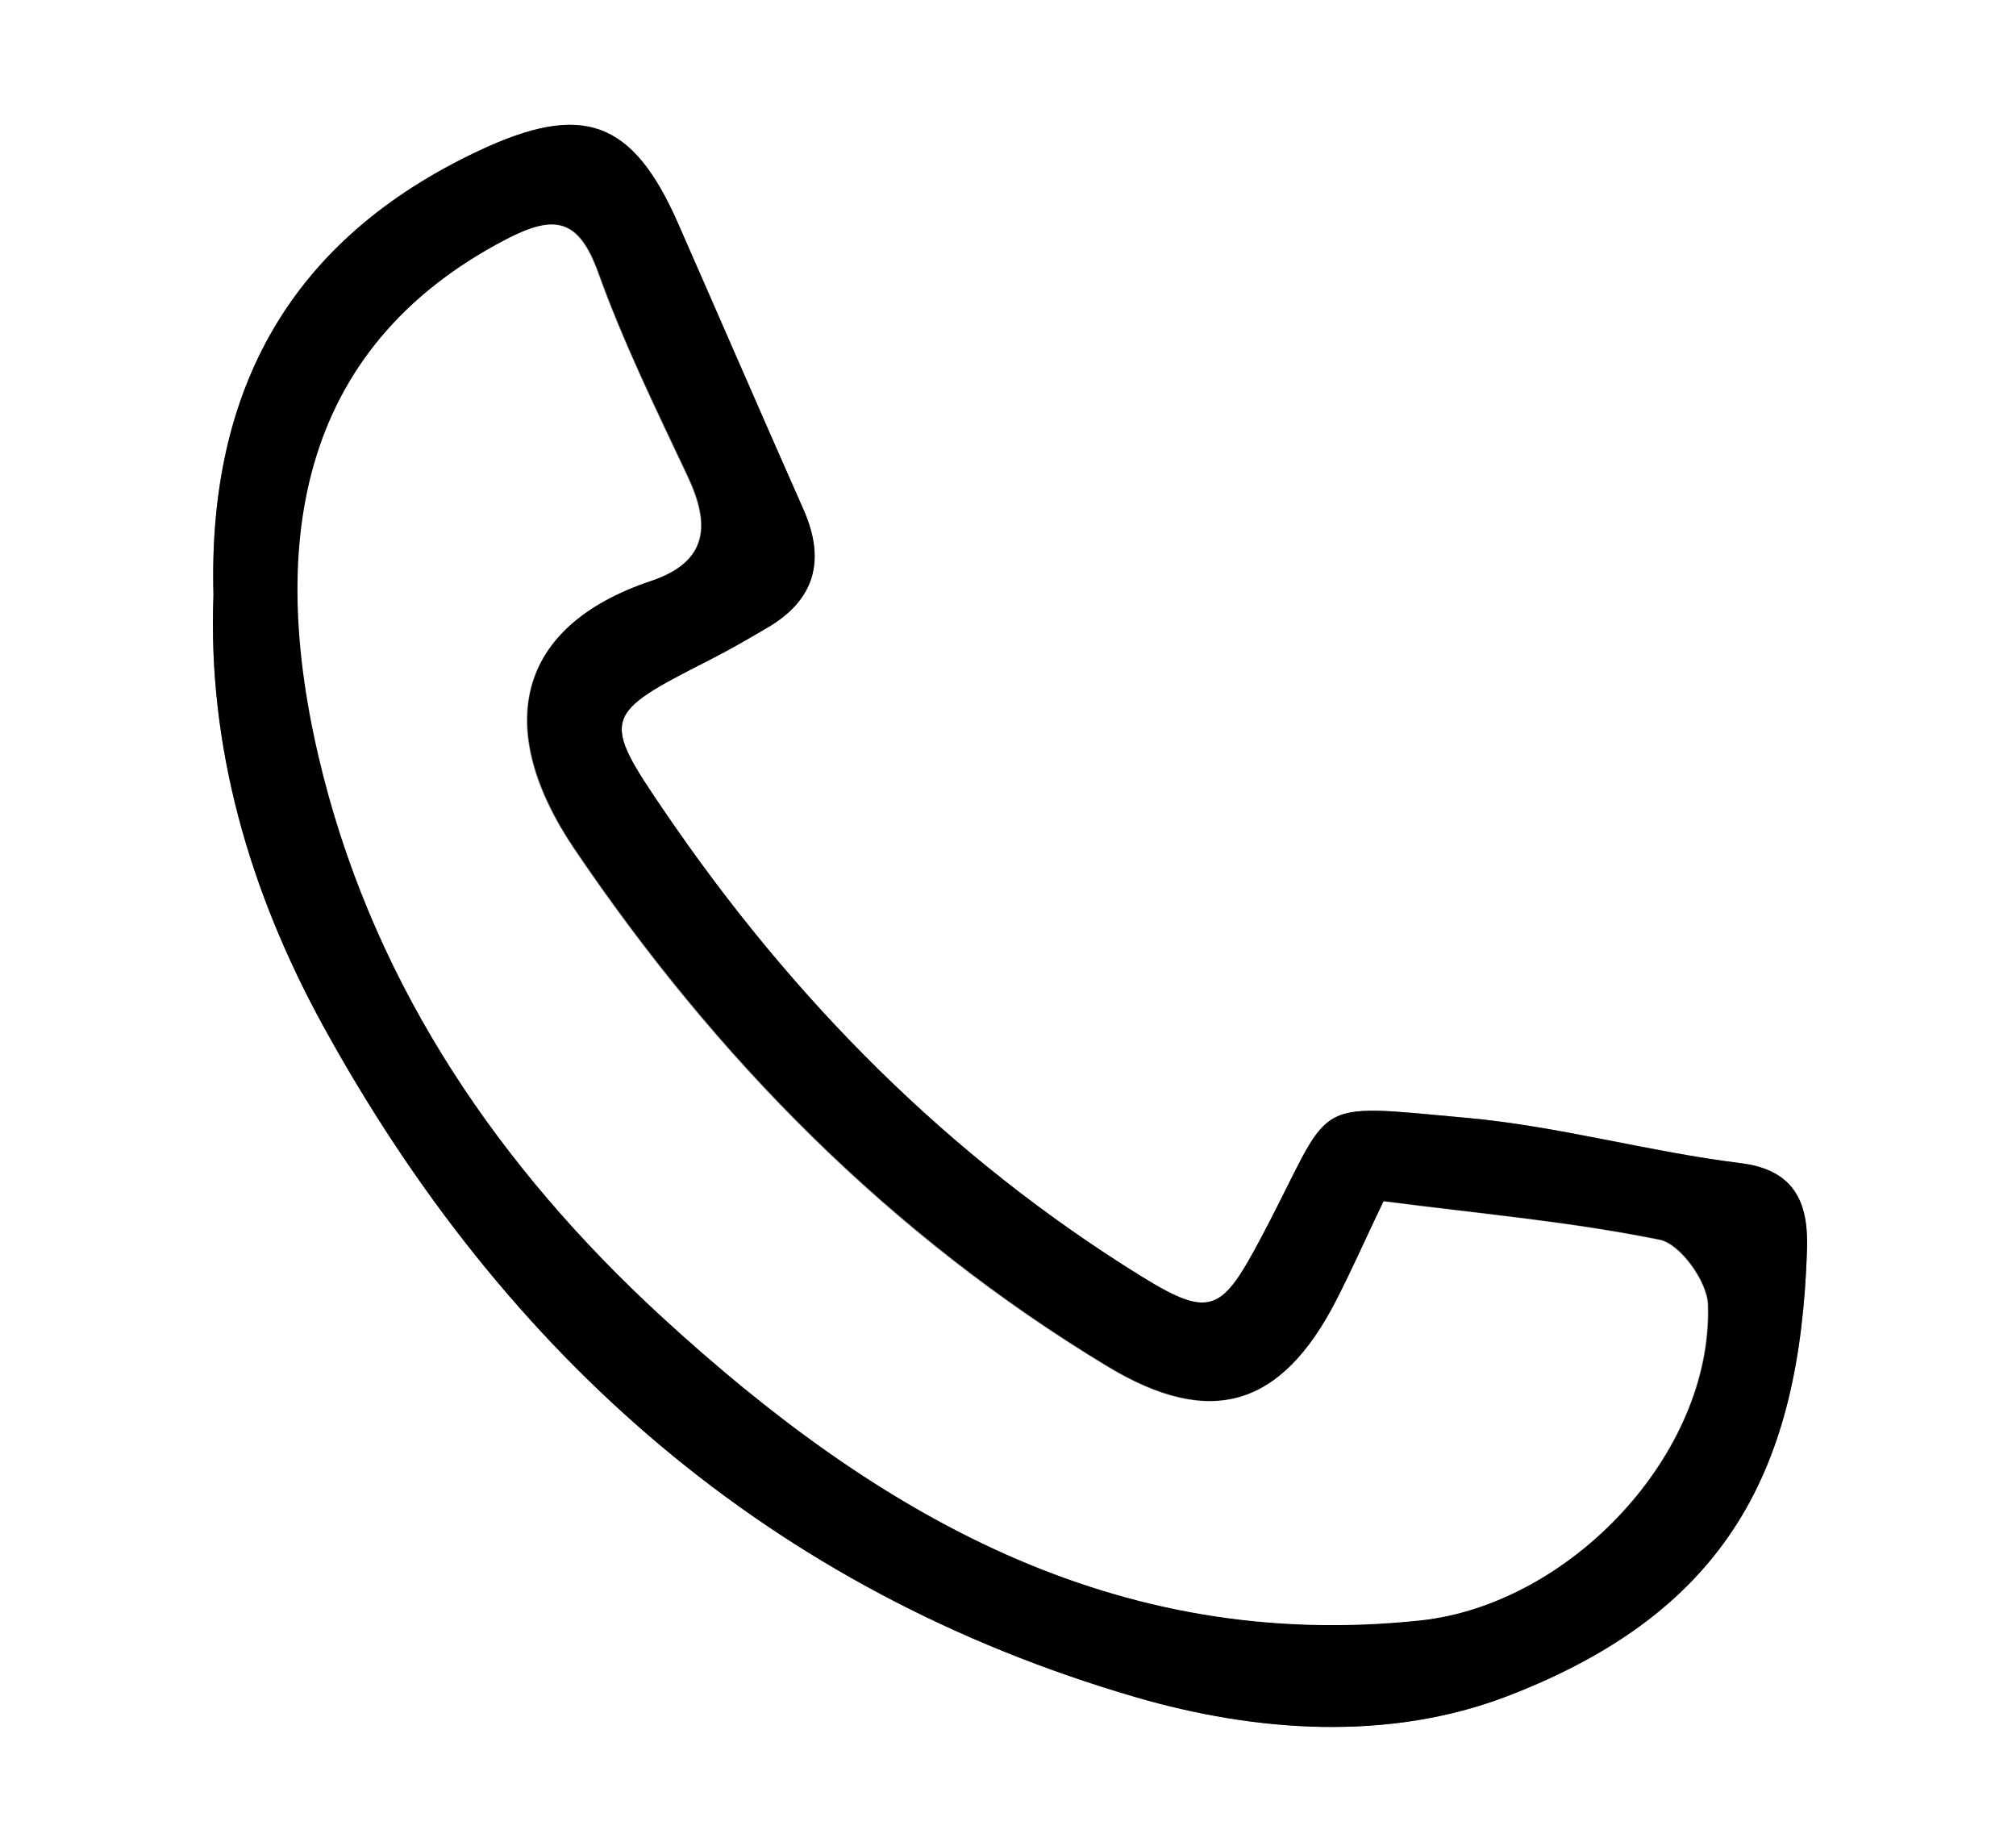
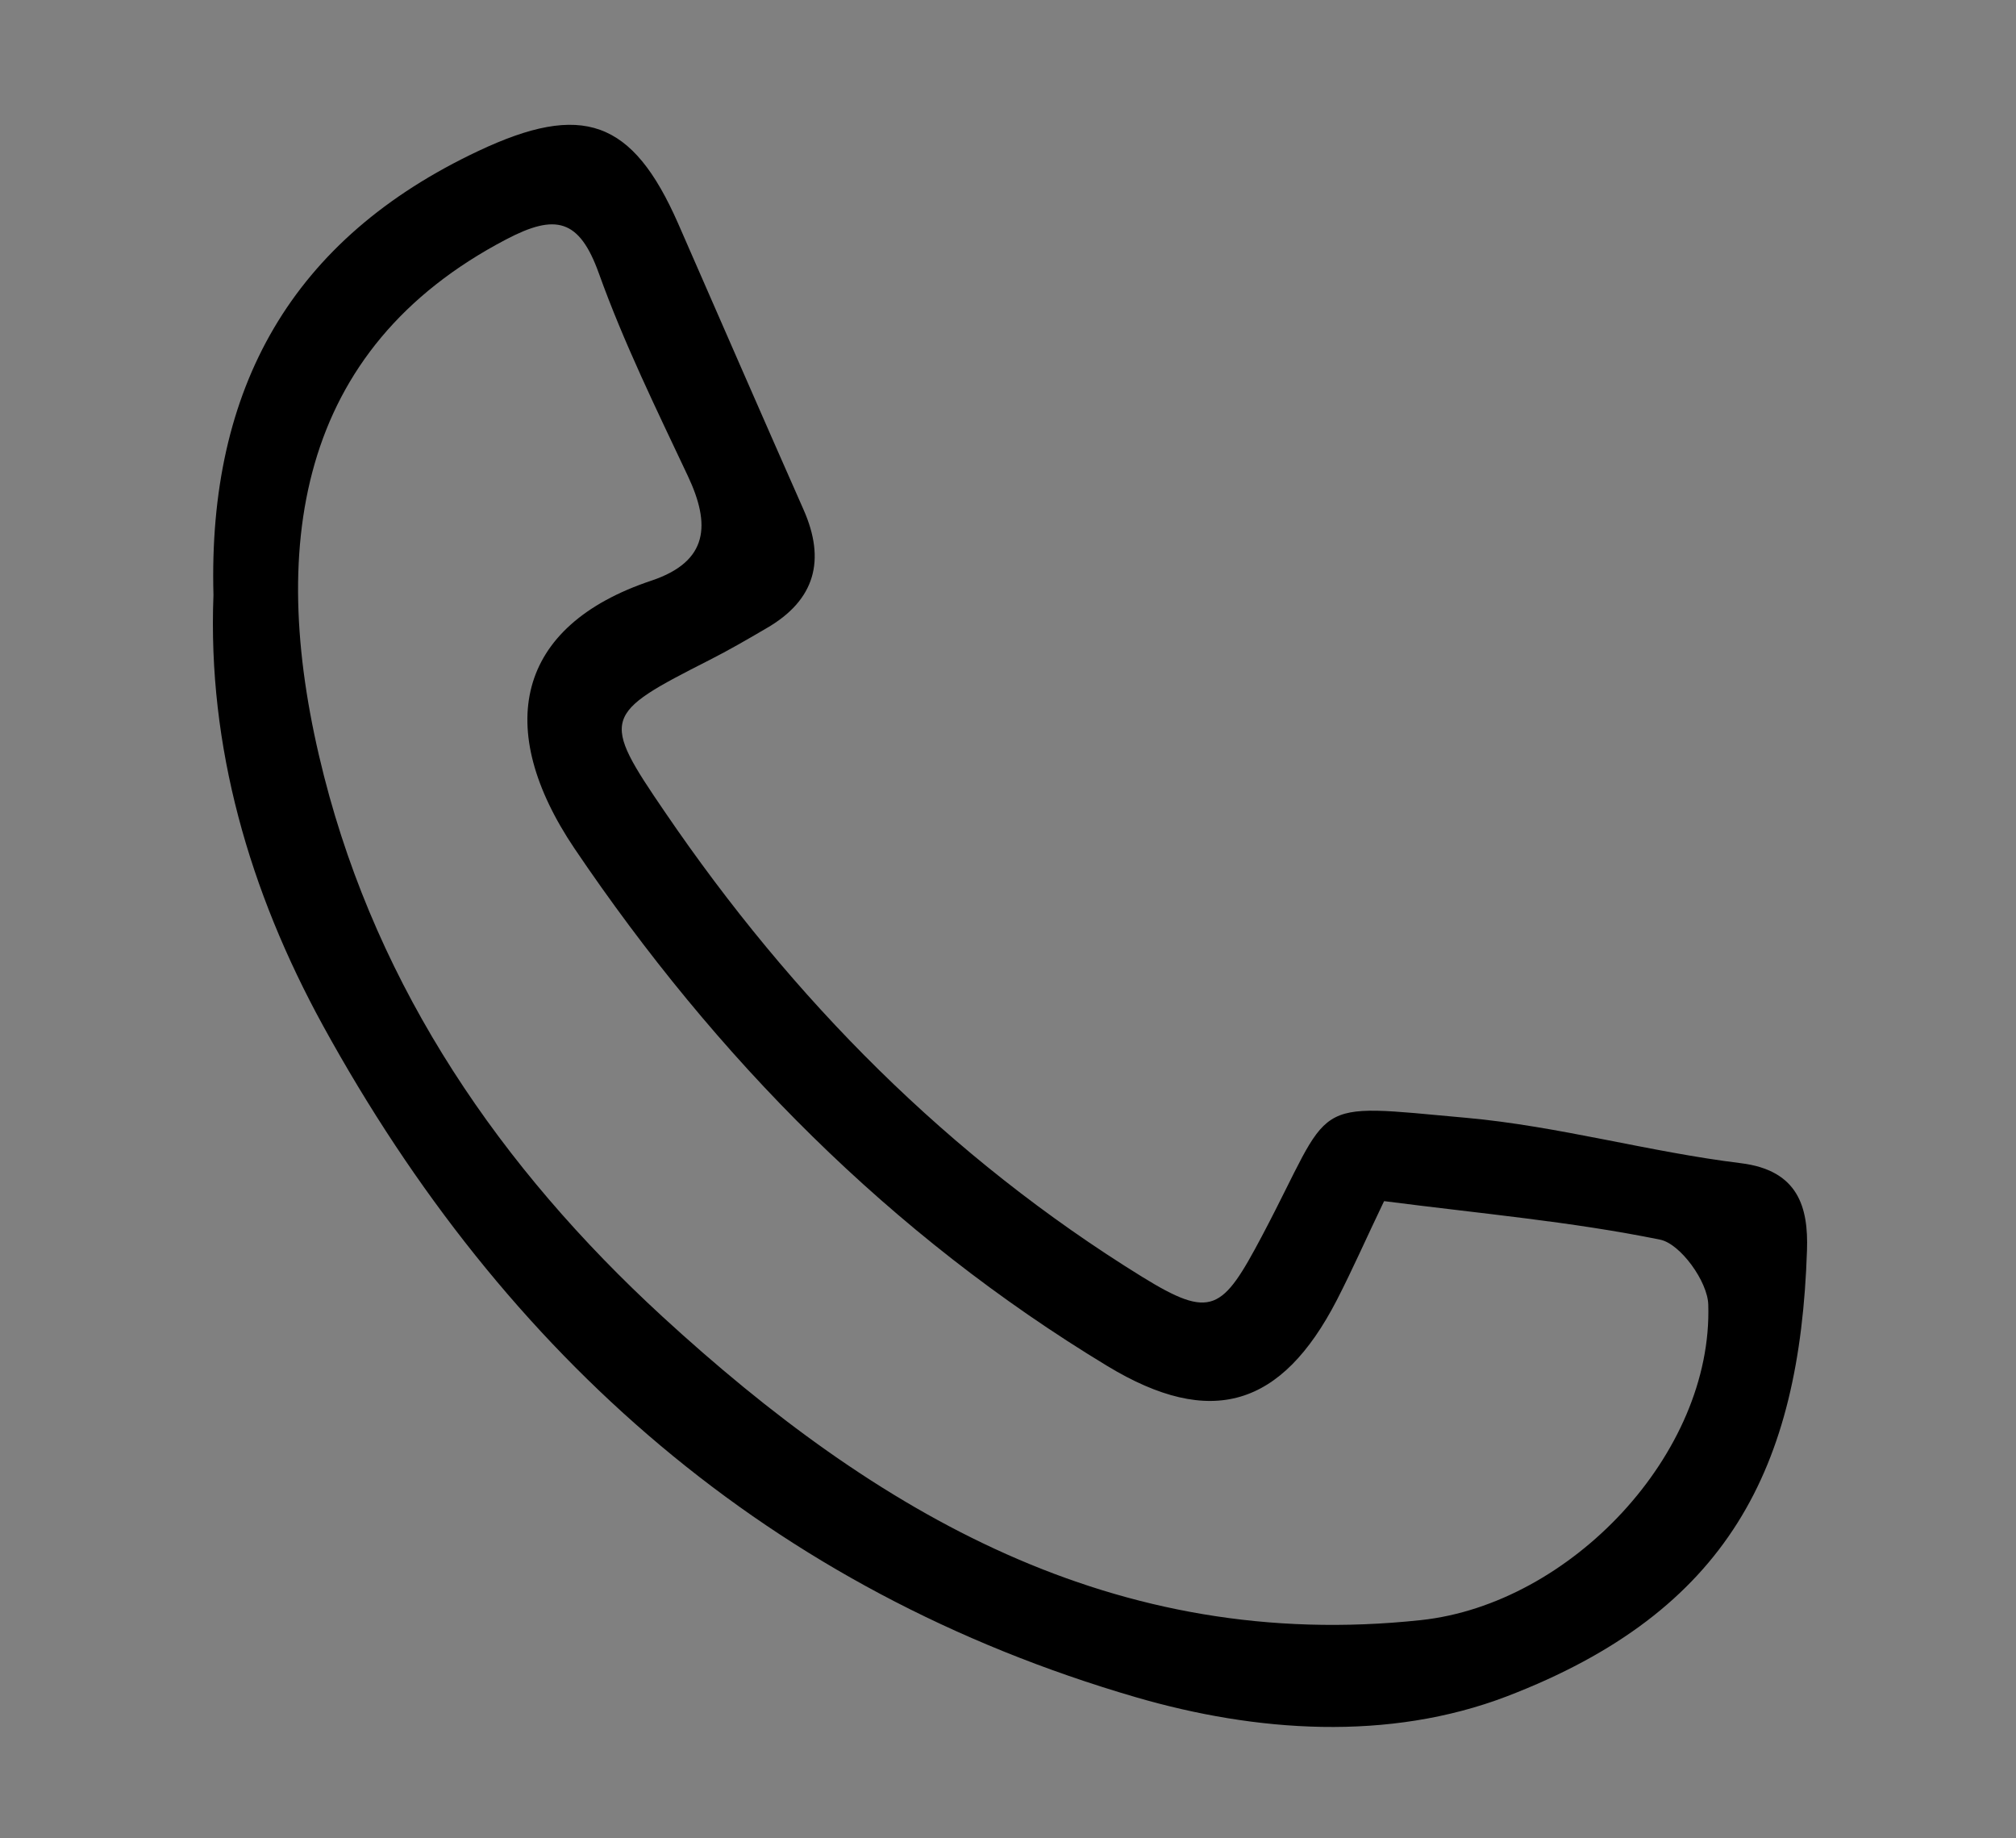
<svg xmlns="http://www.w3.org/2000/svg" id="Ebene_2" data-name="Ebene 2" viewBox="0 0 68 62">
  <rect x="0" y="0" width="68" height="62" fill="#808080" stroke="none" />
  <defs>
    <style>      .cls-1 {        fill: #fff;      }    </style>
  </defs>
  <g id="Ebene_1-2" data-name="Ebene 1">
    <g>
-       <path class="cls-1" d="m0,62V0h68v62H0ZM7.2,20.07c-.2,5.11,1.21,9.99,3.7,14.53,6.13,11.16,15.1,19.05,27.41,22.64,4.05,1.18,8.52,1.5,12.52-.03,7.49-2.87,9.88-7.72,10.12-15.04.05-1.44-.3-2.7-2.23-2.94-3.1-.39-6.15-1.25-9.26-1.53-5.42-.49-4.43-.67-6.89,3.98-1.34,2.53-1.7,2.83-4.05,1.38-6.52-4.03-11.79-9.37-16.09-15.67-2.18-3.19-2.1-3.3,1.5-5.13.65-.33,1.29-.7,1.92-1.07,1.65-.95,2-2.3,1.25-4.01-1.42-3.21-2.81-6.44-4.23-9.65-1.54-3.5-3.23-4.09-6.73-2.44-6.29,2.96-9.14,7.99-8.94,14.98Z" />
      <path d="m7.2,20.07c-.19-7,2.65-12.02,8.94-14.98,3.5-1.65,5.19-1.06,6.73,2.44,1.41,3.22,2.81,6.44,4.23,9.65.76,1.71.4,3.06-1.25,4.01-.63.37-1.27.74-1.92,1.07-3.6,1.83-3.68,1.94-1.5,5.13,4.3,6.31,9.57,11.64,16.09,15.67,2.35,1.45,2.71,1.15,4.05-1.38,2.46-4.65,1.47-4.47,6.89-3.98,3.11.28,6.16,1.15,9.26,1.53,1.94.24,2.28,1.49,2.23,2.94-.24,7.33-2.64,12.17-10.12,15.04-4,1.53-8.47,1.21-12.52.03-12.32-3.59-21.28-11.48-27.41-22.64-2.49-4.54-3.9-9.42-3.7-14.53Zm39.48,20.45c-.59,1.23-1.06,2.3-1.59,3.33-1.86,3.6-4.24,4.34-7.74,2.22-7.32-4.43-13.2-10.39-17.97-17.45-2.73-4.05-2-7.51,2.6-9.04,1.93-.65,1.99-1.9,1.22-3.53-1.06-2.25-2.16-4.49-3-6.83-.66-1.84-1.46-2.02-3.12-1.15-7.08,3.7-8.11,10.43-6.15,18.11,1.84,7.21,5.96,13.21,11.41,18.22,7.21,6.62,15.23,11.35,25.59,10.24,5.04-.54,9.85-5.61,9.69-10.64-.02-.78-.94-2.05-1.62-2.19-2.99-.61-6.06-.88-9.31-1.3Z" />
-       <path class="cls-1" d="m46.67,40.52c3.25.42,6.31.69,9.31,1.3.69.14,1.6,1.41,1.62,2.19.16,5.03-4.65,10.1-9.69,10.64-10.36,1.1-18.38-3.62-25.59-10.24-5.45-5.01-9.56-11.01-11.41-18.22-1.96-7.68-.93-14.42,6.15-18.11,1.67-.87,2.46-.69,3.12,1.15.84,2.33,1.94,4.58,3,6.83.77,1.63.71,2.88-1.22,3.53-4.6,1.54-5.33,5-2.6,9.04,4.77,7.06,10.64,13.02,17.97,17.45,3.5,2.12,5.89,1.38,7.74-2.22.53-1.03,1-2.1,1.59-3.33Z" />
    </g>
  </g>
</svg>